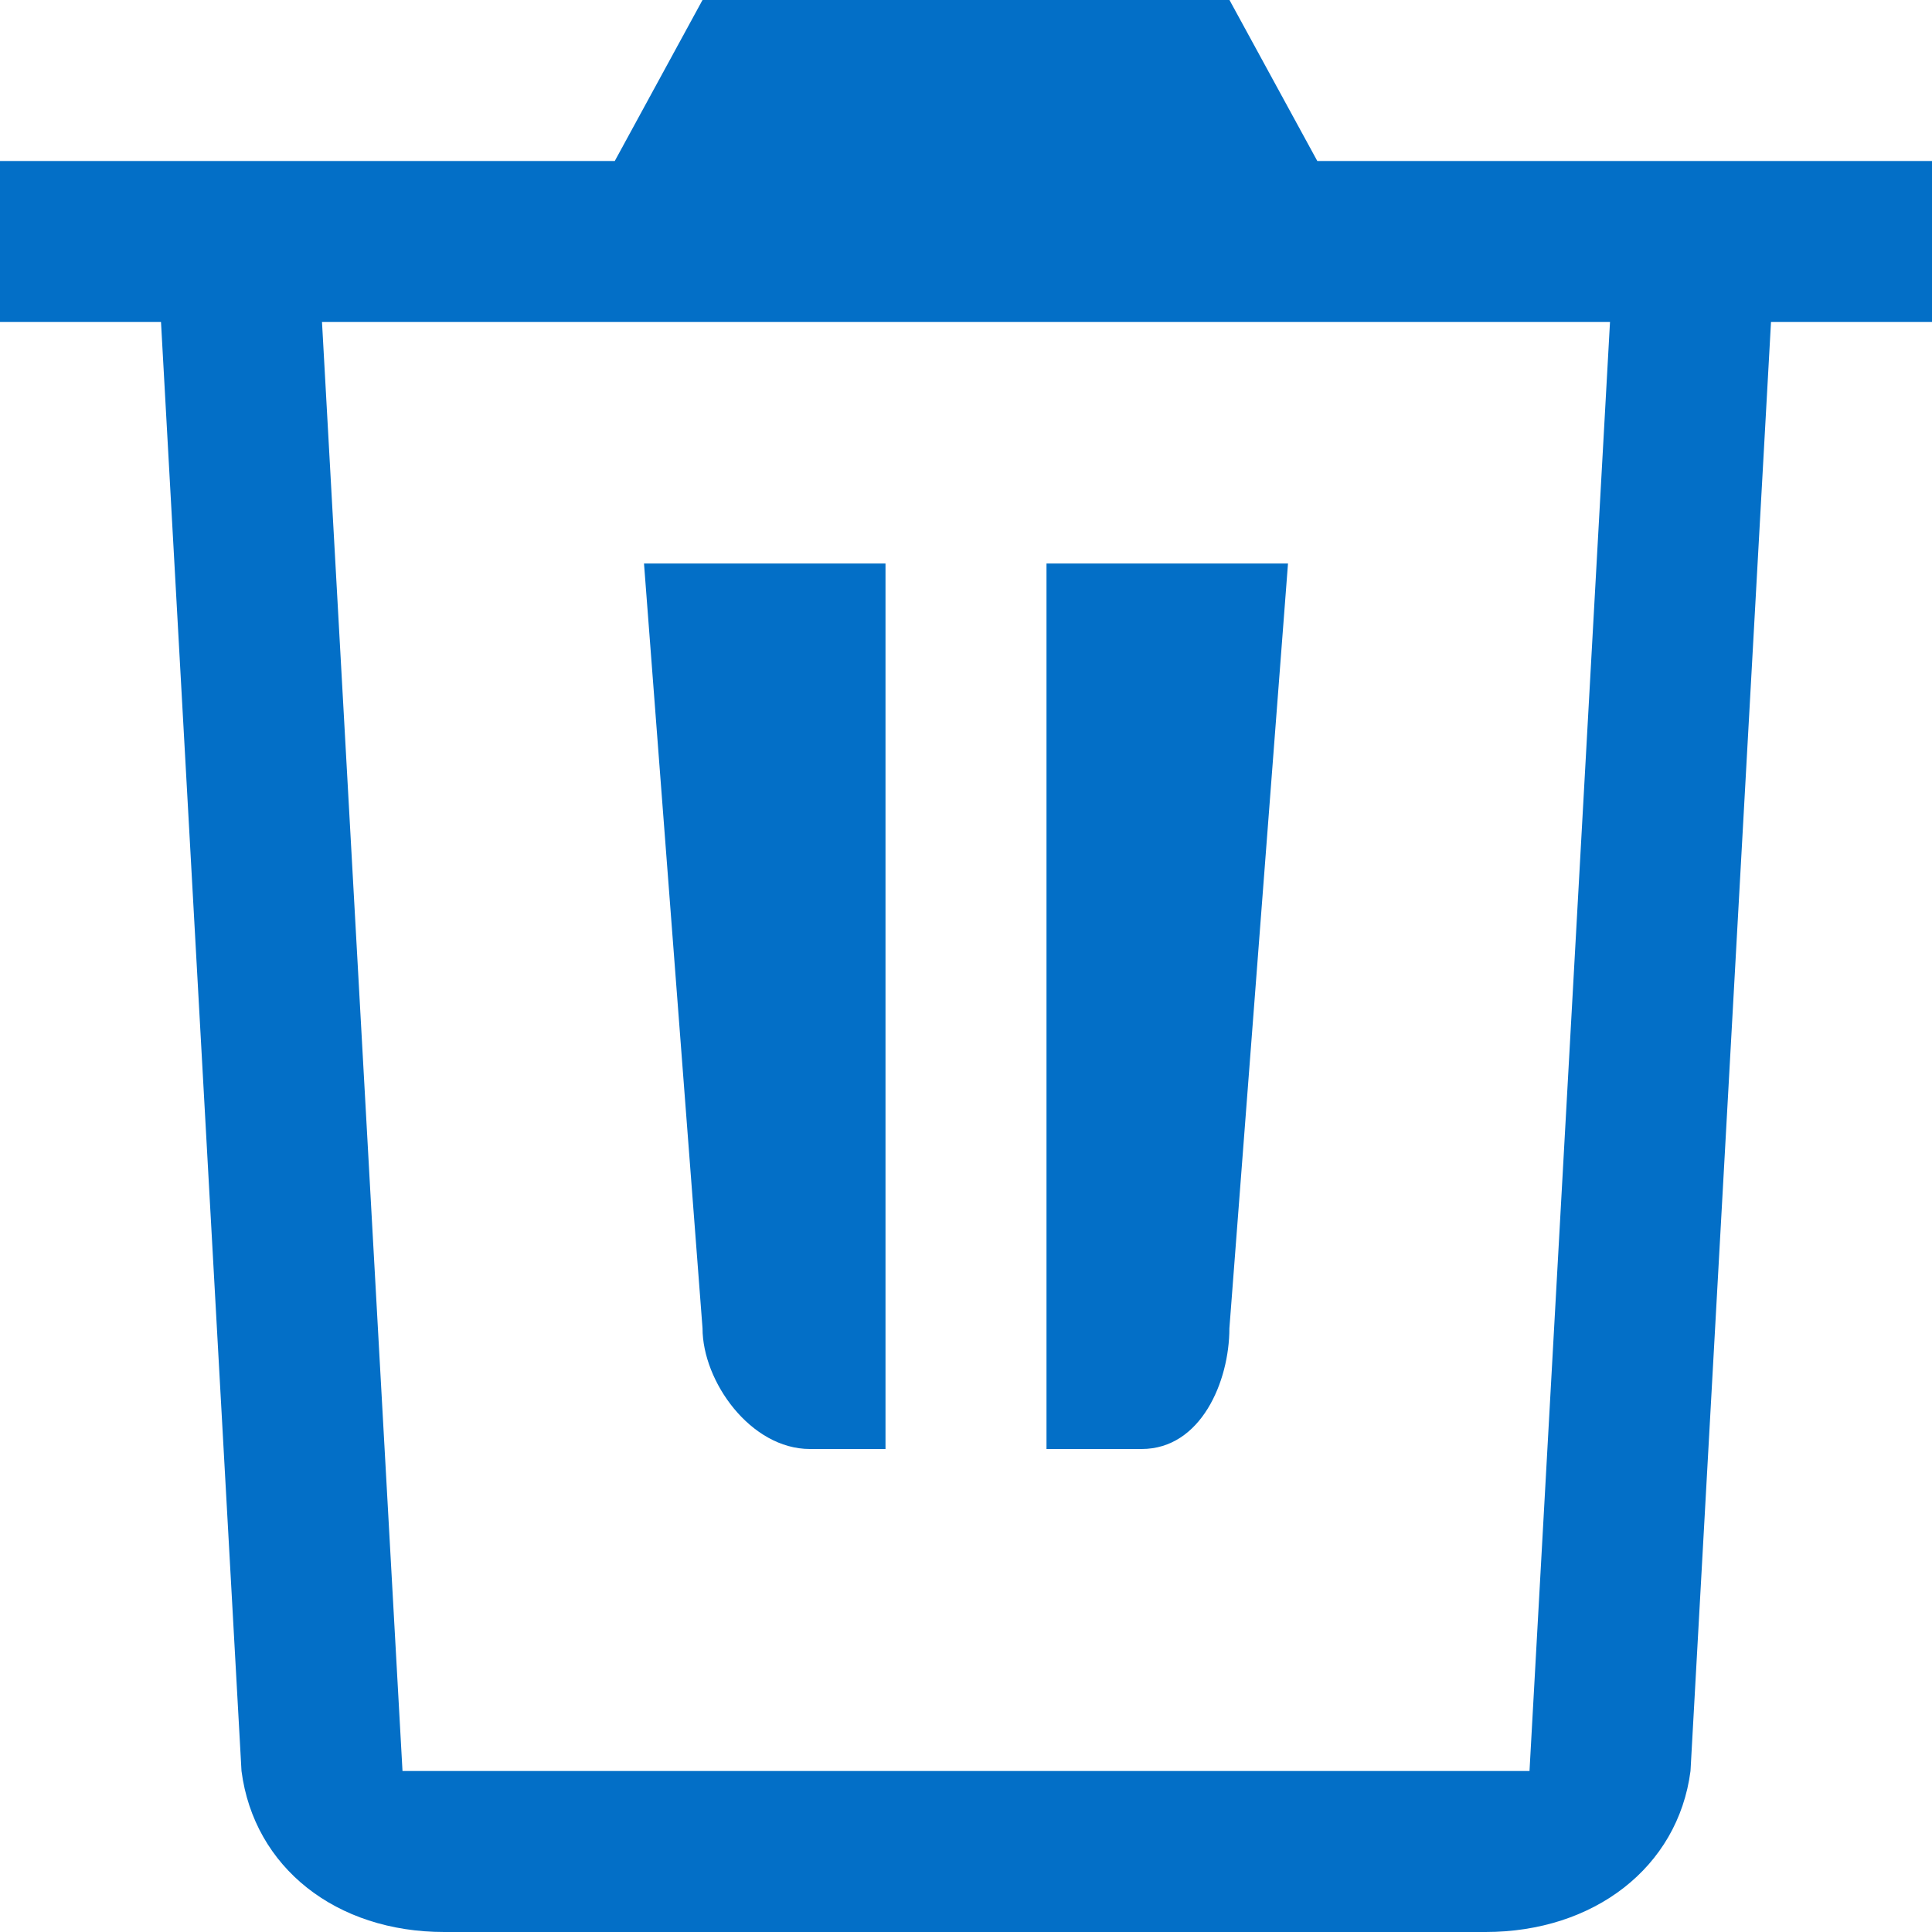
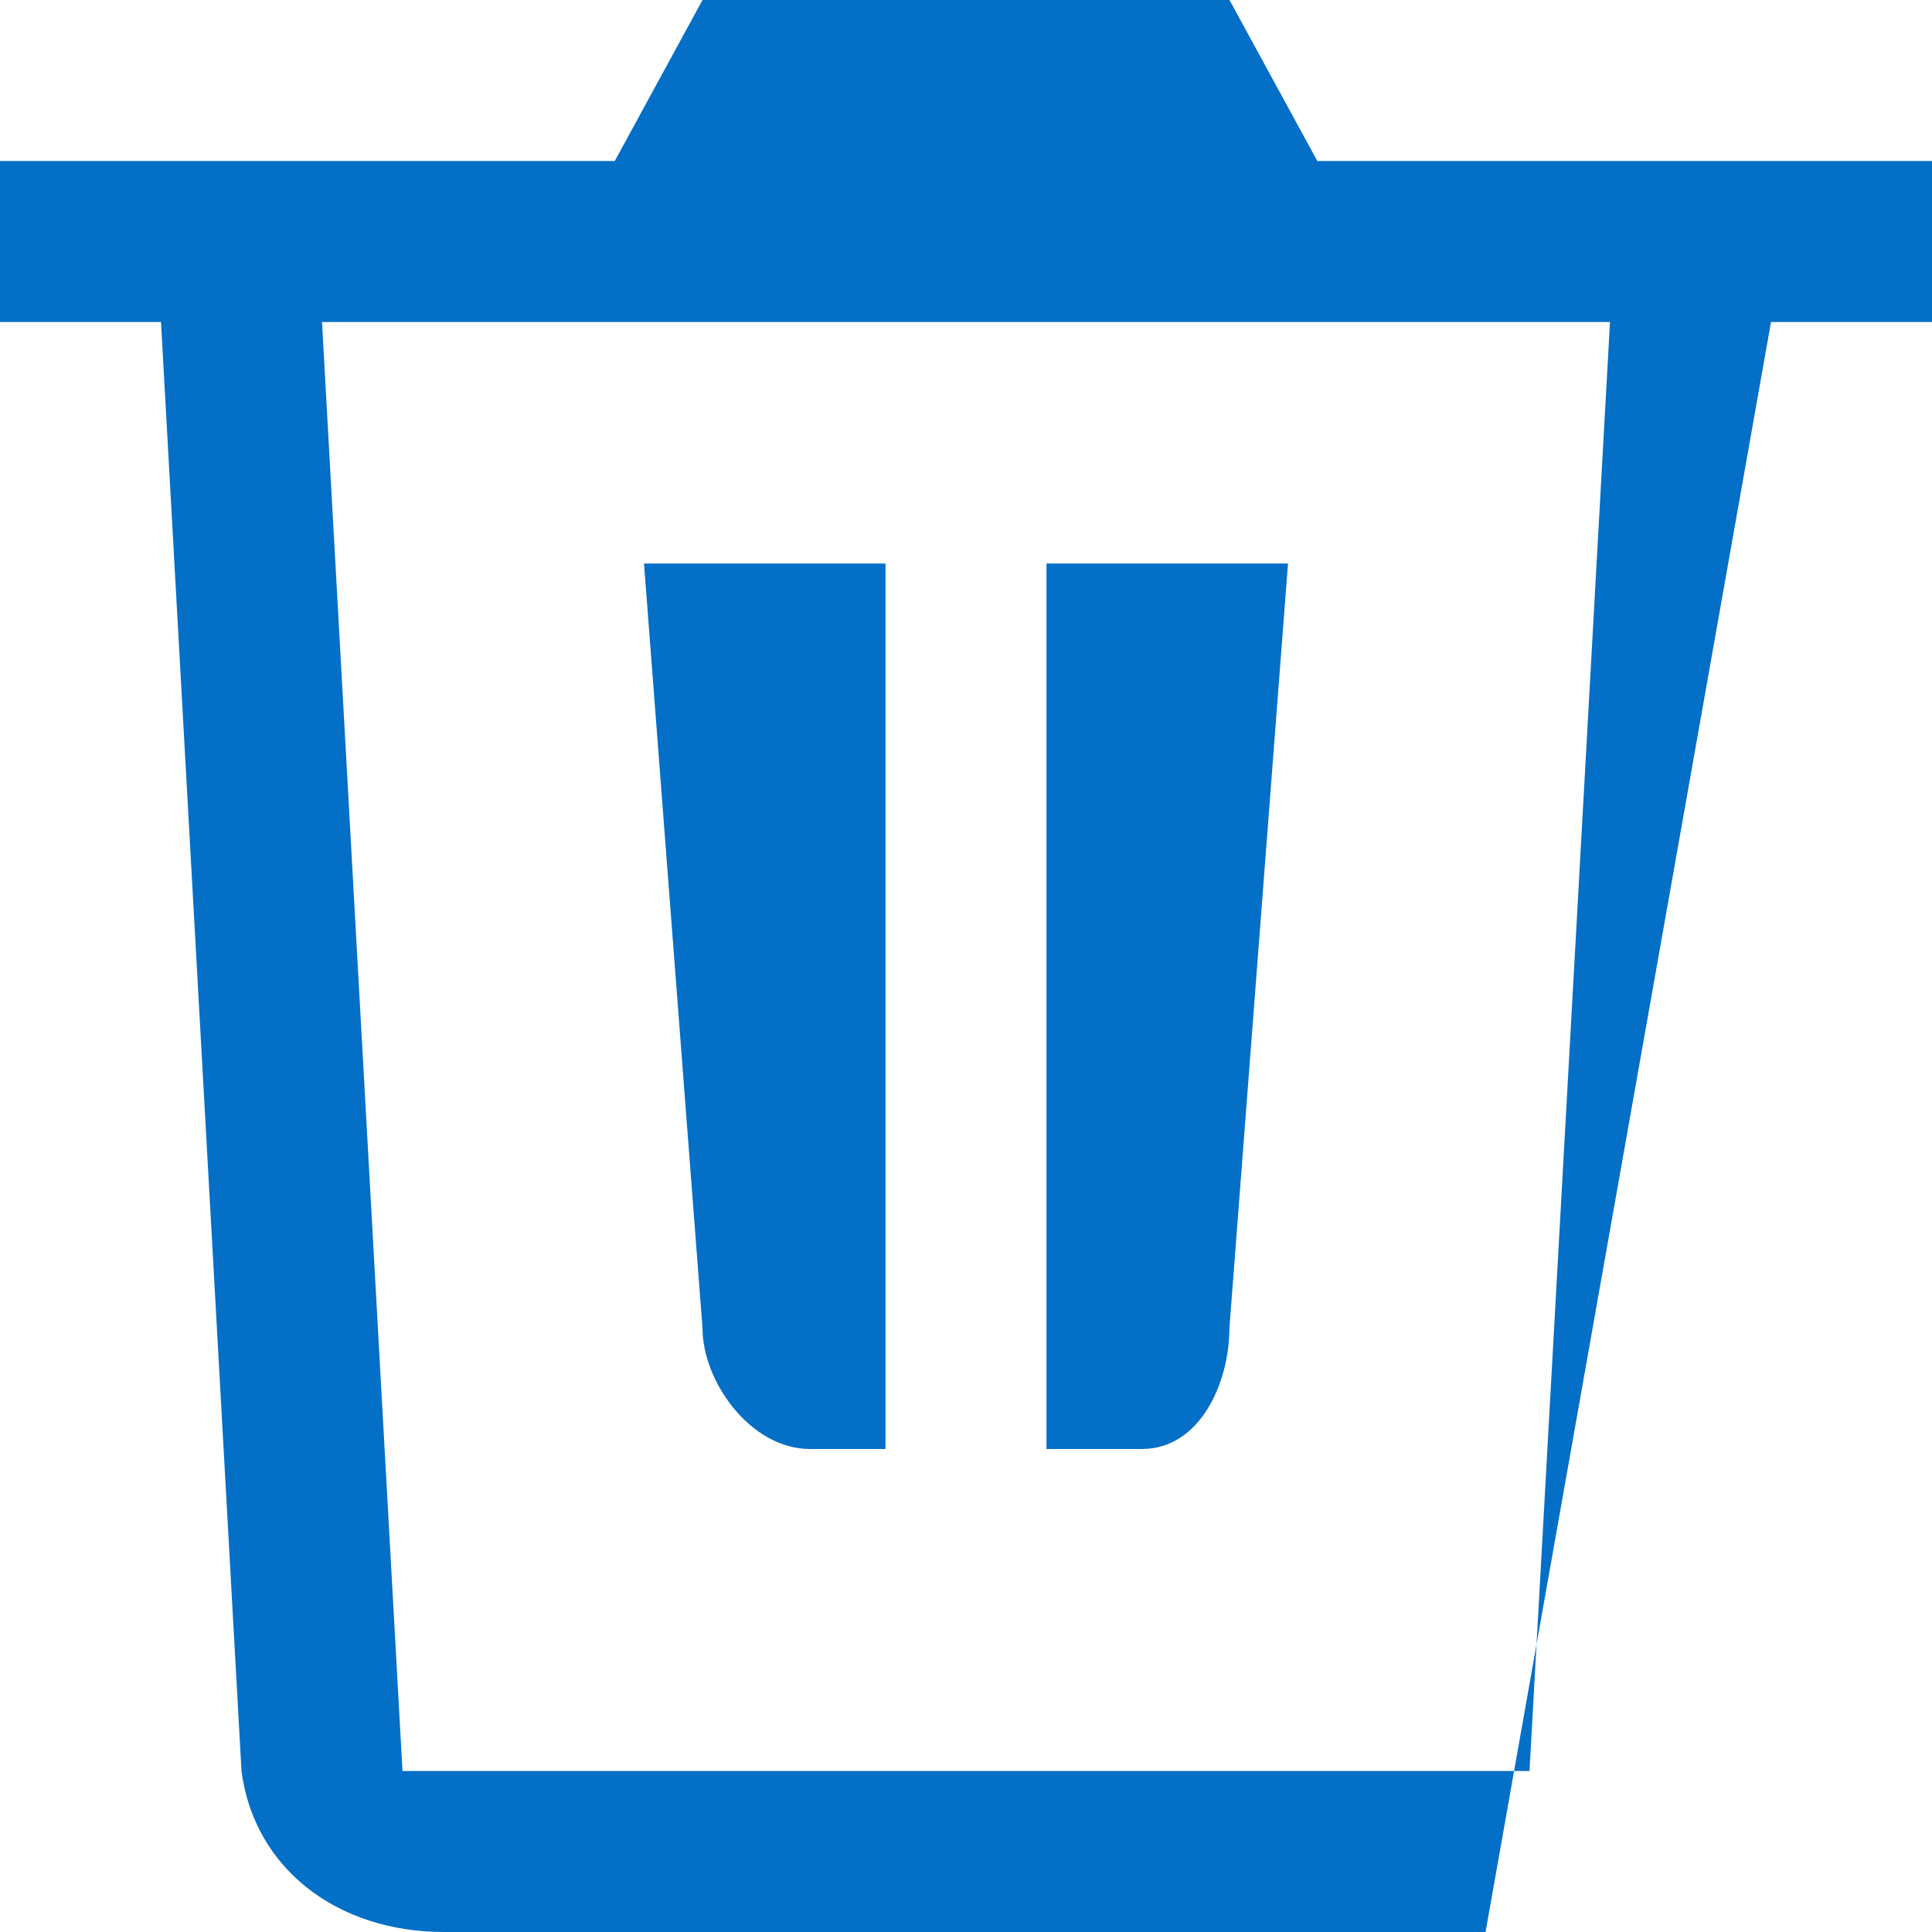
<svg xmlns="http://www.w3.org/2000/svg" width="24" height="24" viewBox="0 0 24 24" fill="none">
-   <path d="M8.727 0L7.637 2H0V4H2L3 22C3.156 23.2 4.176 24 5.518 24H18.454C19.797 24 20.844 23.2 21 22L22 4H24V2H16.364L15.273 0H8.727ZM4 4H20L19 22H5L4 4ZM8 7L8.727 16.5C8.727 17.162 9.325 18 10.061 18H11V7H8ZM13 7V18H14.182C14.918 18 15.272 17.162 15.272 16.5L16 7H13Z" fill="#036FC7" />
+   <path d="M8.727 0L7.637 2H0V4H2L3 22C3.156 23.2 4.176 24 5.518 24H18.454L22 4H24V2H16.364L15.273 0H8.727ZM4 4H20L19 22H5L4 4ZM8 7L8.727 16.5C8.727 17.162 9.325 18 10.061 18H11V7H8ZM13 7V18H14.182C14.918 18 15.272 17.162 15.272 16.5L16 7H13Z" fill="#036FC7" />
</svg>